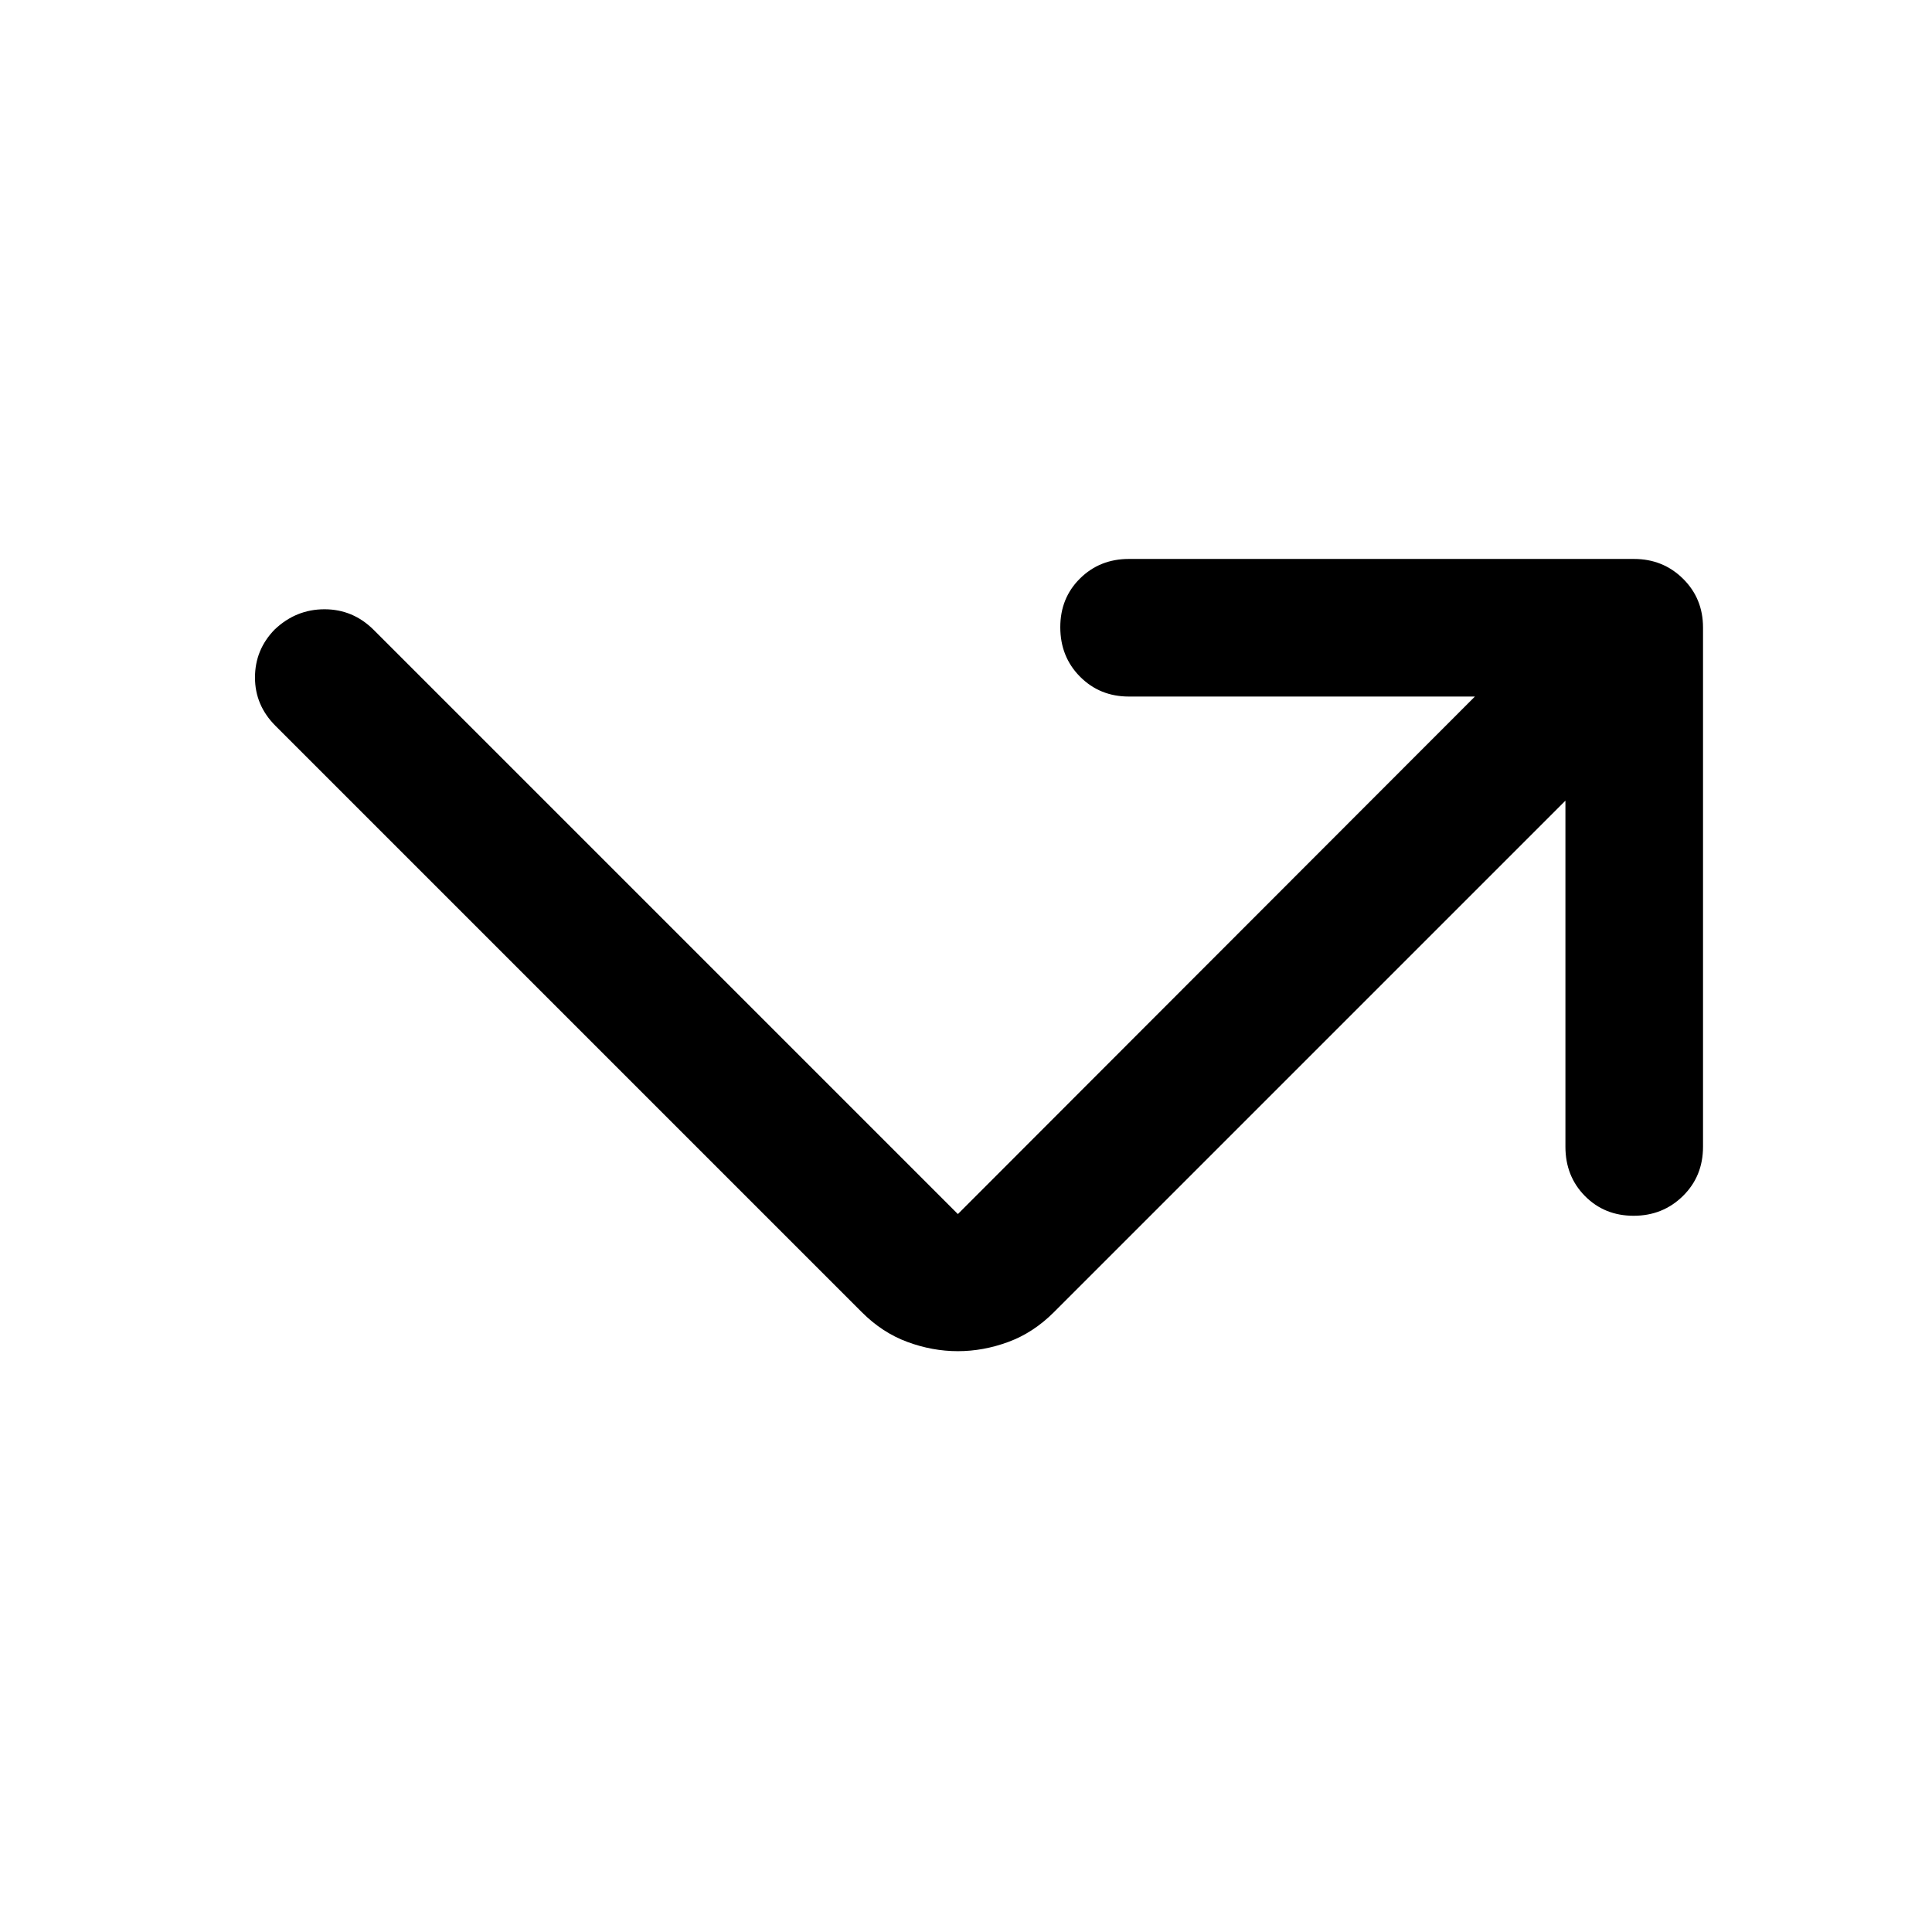
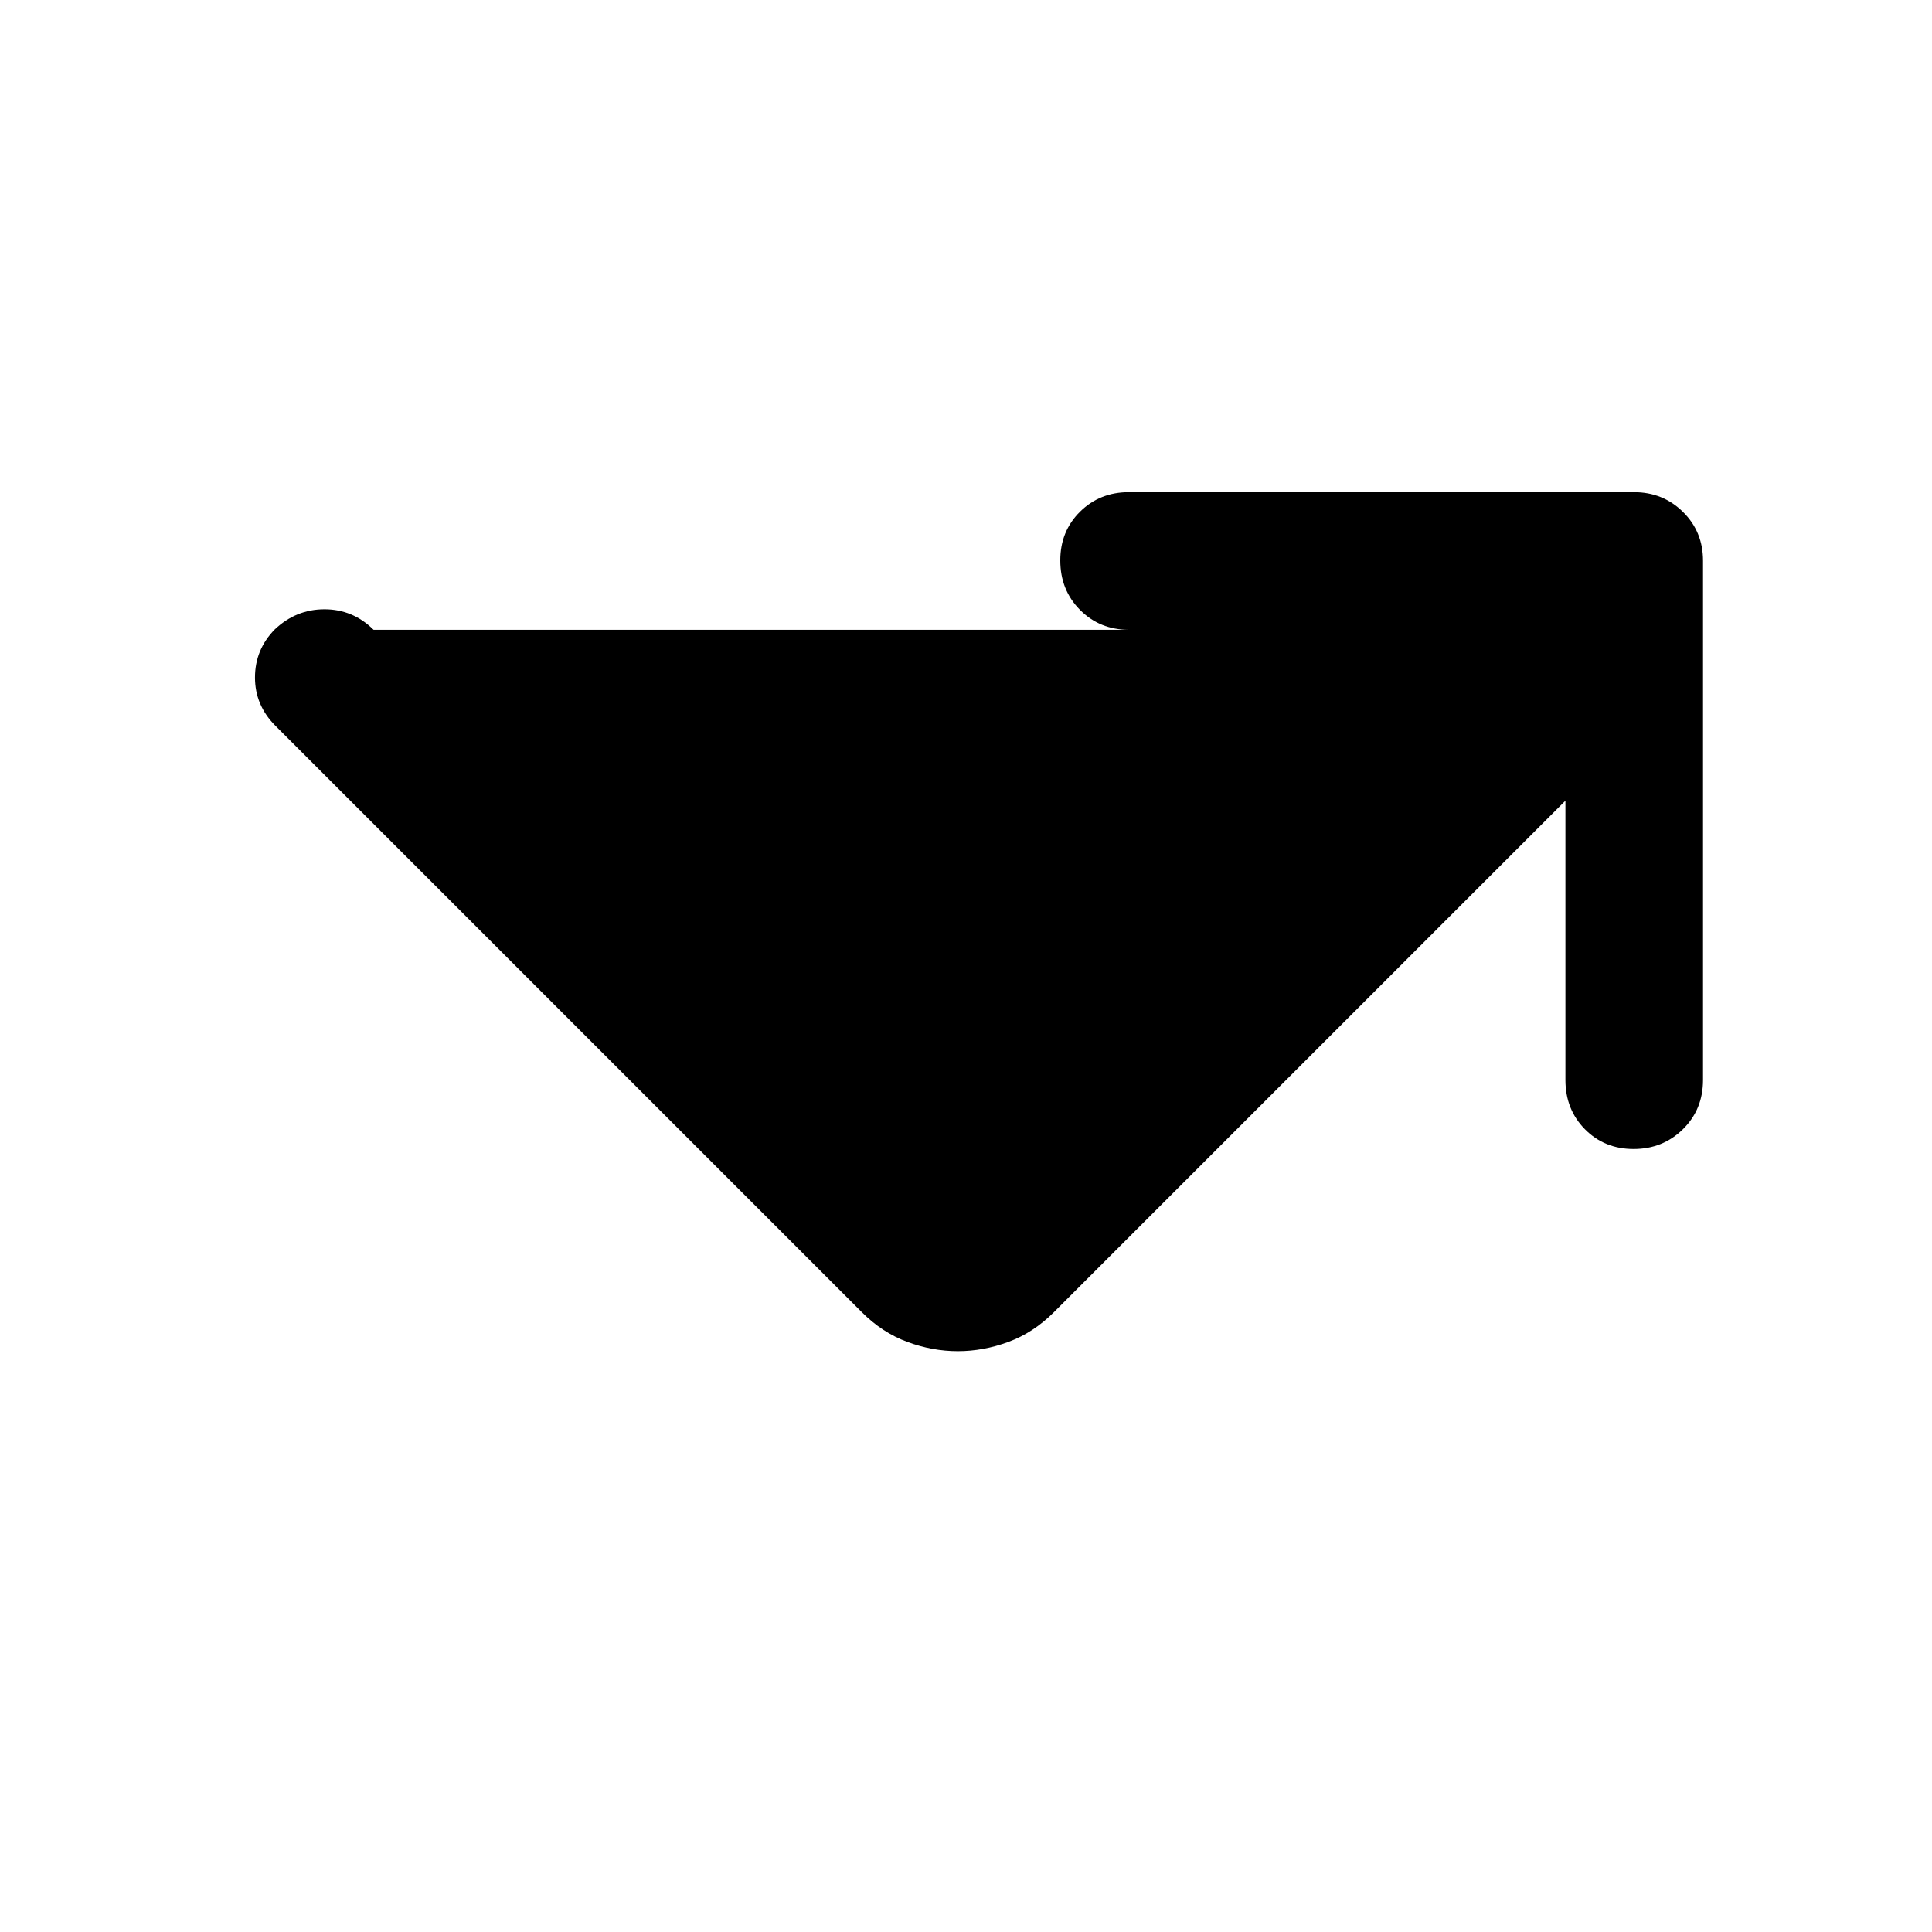
<svg xmlns="http://www.w3.org/2000/svg" width="48" height="48" viewBox="0 -960 960 960">
-   <path d="M777.85-562.15 523.7-308q-10.2 10.2-22.63 14.79-12.44 4.6-25.11 4.6-12.68 0-25.11-4.6-12.44-4.59-22.63-14.79L136.89-599.33q-10.19-10.19-10.19-24.02 0-13.84 9.8-23.87 10.59-10.04 24.73-10.04t24.4 10.19l290.33 290.33 256.91-257.15H560.91q-14.42 0-24.24-9.87-9.82-9.87-9.82-24.61 0-14.5 9.82-24.2 9.82-9.69 24.24-9.69h251q14.43 0 24.37 9.82 9.94 9.82 9.94 24.24v258q0 14.67-9.99 24.49-9.99 9.82-24.49 9.82-14.5 0-24.2-9.82-9.69-9.82-9.69-24.49v-171.95Z" />
+   <path d="M777.85-562.15 523.7-308q-10.2 10.2-22.63 14.79-12.44 4.6-25.11 4.6-12.68 0-25.11-4.6-12.44-4.59-22.63-14.79L136.89-599.33q-10.19-10.19-10.19-24.02 0-13.84 9.8-23.87 10.59-10.04 24.73-10.04t24.4 10.19H560.91q-14.42 0-24.24-9.87-9.82-9.87-9.82-24.61 0-14.5 9.82-24.2 9.82-9.69 24.24-9.69h251q14.43 0 24.37 9.82 9.94 9.82 9.94 24.24v258q0 14.67-9.99 24.49-9.99 9.82-24.49 9.82-14.5 0-24.2-9.82-9.69-9.82-9.69-24.49v-171.95Z" />
</svg>